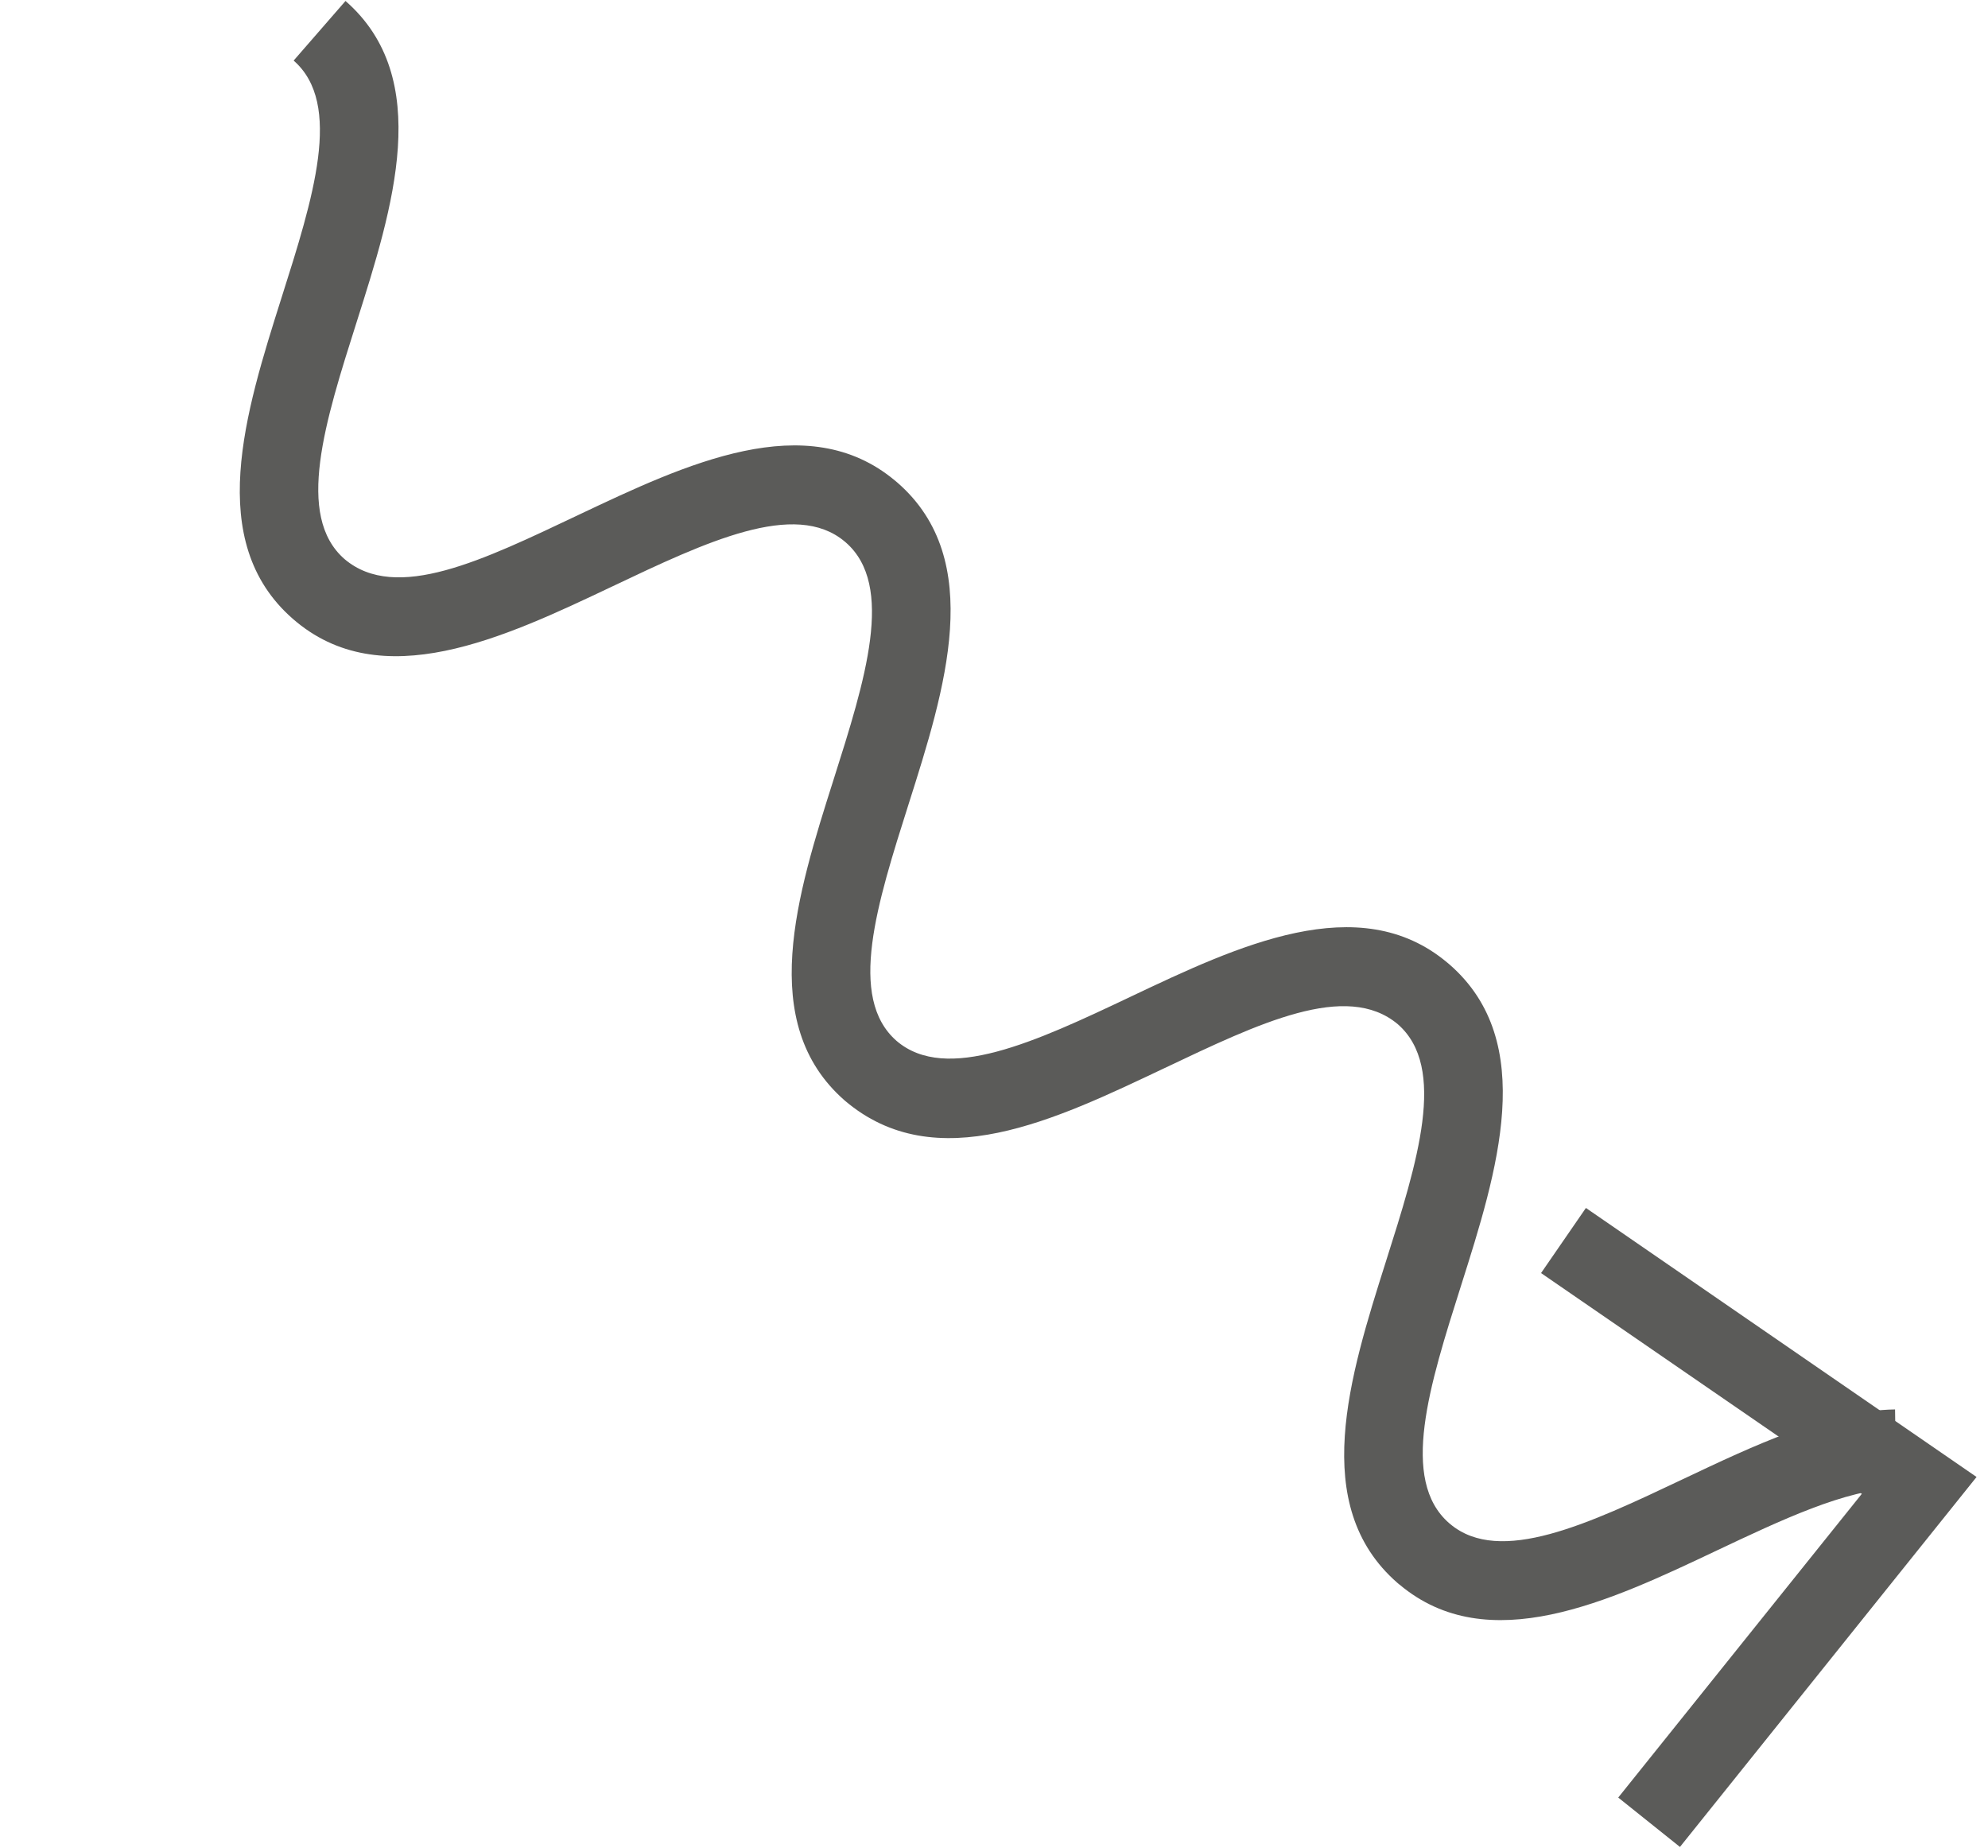
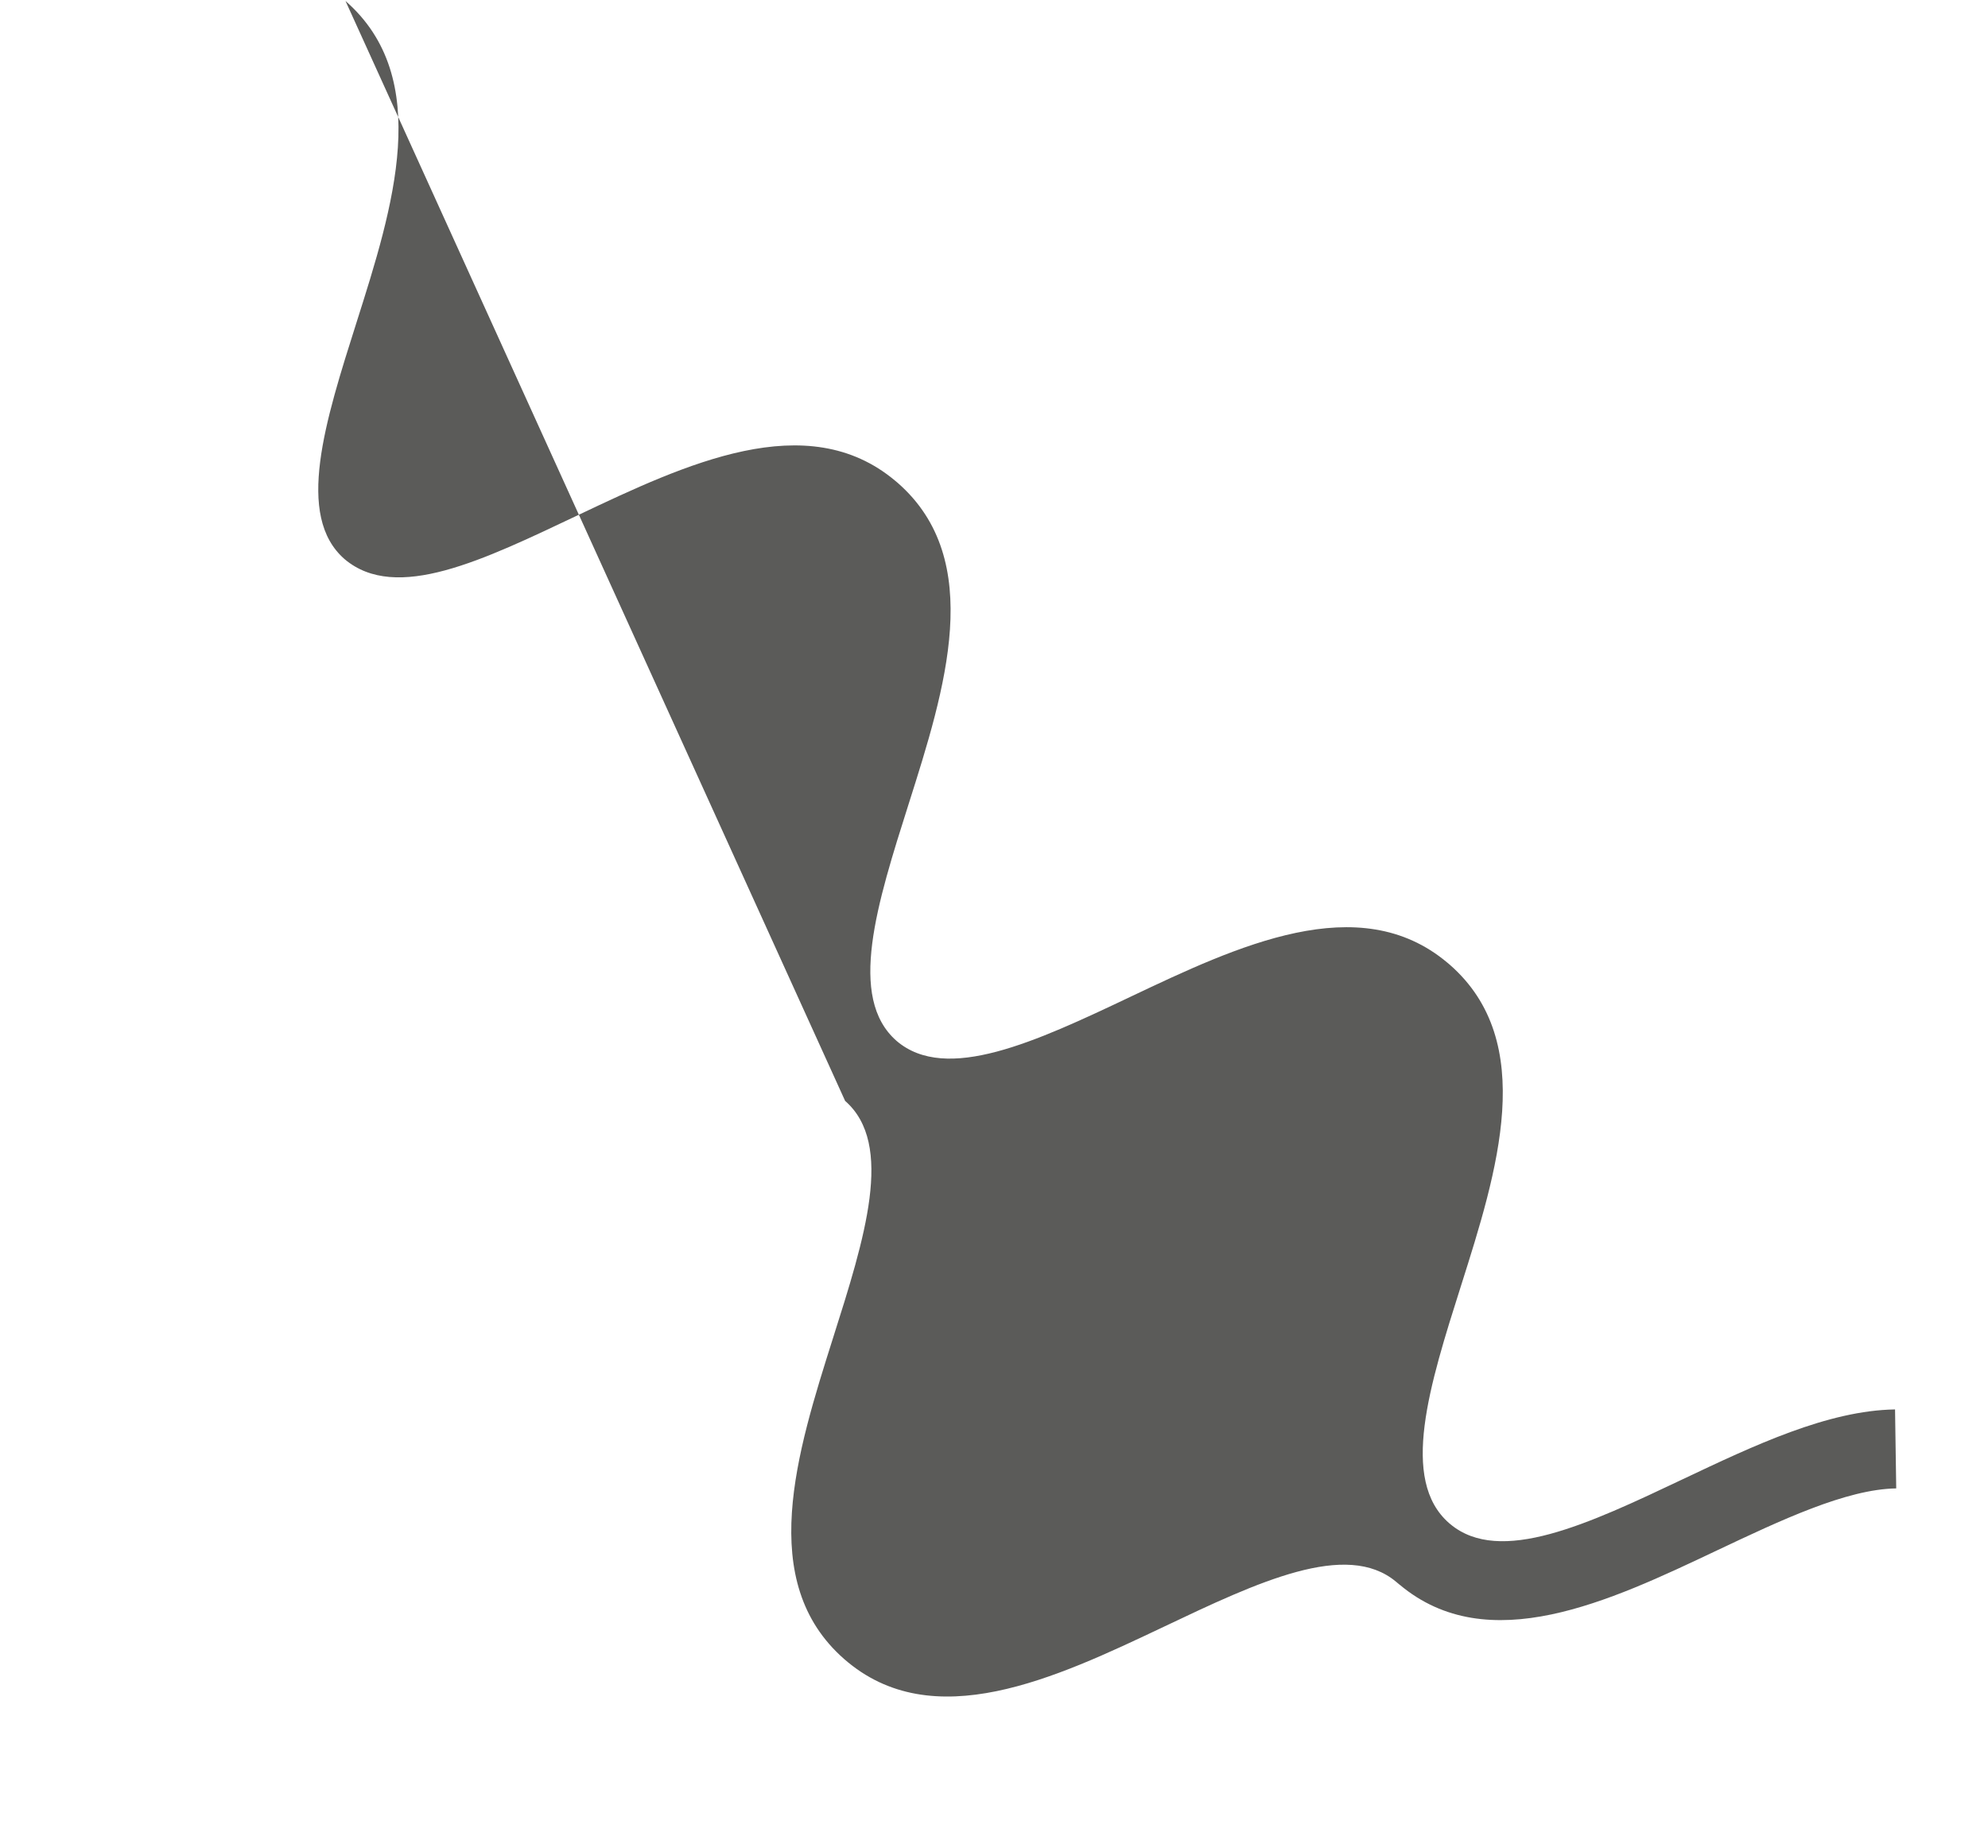
<svg xmlns="http://www.w3.org/2000/svg" width="84.655" height="78.711" viewBox="0 0 84.655 78.711">
  <g id="Arrow" transform="translate(1723.761 -3123.678) rotate(40)">
-     <path id="Path_6728" data-name="Path 6728" d="M100.383,22.811h-.137c-5-.1-7.21-5.443-9.156-10.158-1.7-4.125-3.309-8.021-6.111-8.077-2.865,0-4.558,3.777-6.416,7.833-2.128,4.636-4.446,9.839-9.541,9.795-5-.1-7.2-5.441-9.142-10.158-1.7-4.127-3.307-8.024-6.1-8.077h-.058c-2.764,0-4.508,3.8-6.353,7.833-2.125,4.636-4.542,9.9-9.539,9.795s-7.2-5.443-9.147-10.156c-1.7-4.127-3.3-8.021-6.1-8.077L22.643,0c5,.1,7.205,5.443,9.147,10.156,1.7,4.127,3.3,8.024,6.1,8.077,2.881.013,4.555-3.777,6.416-7.833C46.413,5.806,48.8.605,53.708.605h.135c5,.1,7.2,5.443,9.144,10.16,1.7,4.125,3.3,8.021,6.1,8.075,2.78.025,4.558-3.775,6.416-7.833,2.105-4.594,4.493-9.795,9.4-9.795h.137c5.006.1,7.212,5.443,9.156,10.158,1.7,4.125,3.311,8.024,6.113,8.077h.058c2.769,0,4.515-3.8,6.365-7.835,1.4-3.051,2.847-6.208,5.011-8.08l2.2,2.544c-1.61,1.392-2.9,4.212-4.154,6.938-2.107,4.594-4.495,9.795-9.409,9.795" transform="translate(676.038 3491.463)" fill="#5b5b59" />
-     <path id="Path_6729" data-name="Path 6729" d="M75.951,21.751l-3.365.078L72.218,5.253,55.712,6.832,55.393,3.48,75.5,1.563Z" transform="translate(716.789 3493.404)" fill="#5b5b59" />
+     <path id="Path_6728" data-name="Path 6728" d="M100.383,22.811h-.137h-.058c-2.764,0-4.508,3.8-6.353,7.833-2.125,4.636-4.542,9.9-9.539,9.795s-7.2-5.443-9.147-10.156c-1.7-4.127-3.3-8.021-6.1-8.077L22.643,0c5,.1,7.205,5.443,9.147,10.156,1.7,4.127,3.3,8.024,6.1,8.077,2.881.013,4.555-3.777,6.416-7.833C46.413,5.806,48.8.605,53.708.605h.135c5,.1,7.2,5.443,9.144,10.16,1.7,4.125,3.3,8.021,6.1,8.075,2.78.025,4.558-3.775,6.416-7.833,2.105-4.594,4.493-9.795,9.4-9.795h.137c5.006.1,7.212,5.443,9.156,10.158,1.7,4.125,3.311,8.024,6.113,8.077h.058c2.769,0,4.515-3.8,6.365-7.835,1.4-3.051,2.847-6.208,5.011-8.08l2.2,2.544c-1.61,1.392-2.9,4.212-4.154,6.938-2.107,4.594-4.495,9.795-9.409,9.795" transform="translate(676.038 3491.463)" fill="#5b5b59" />
  </g>
</svg>